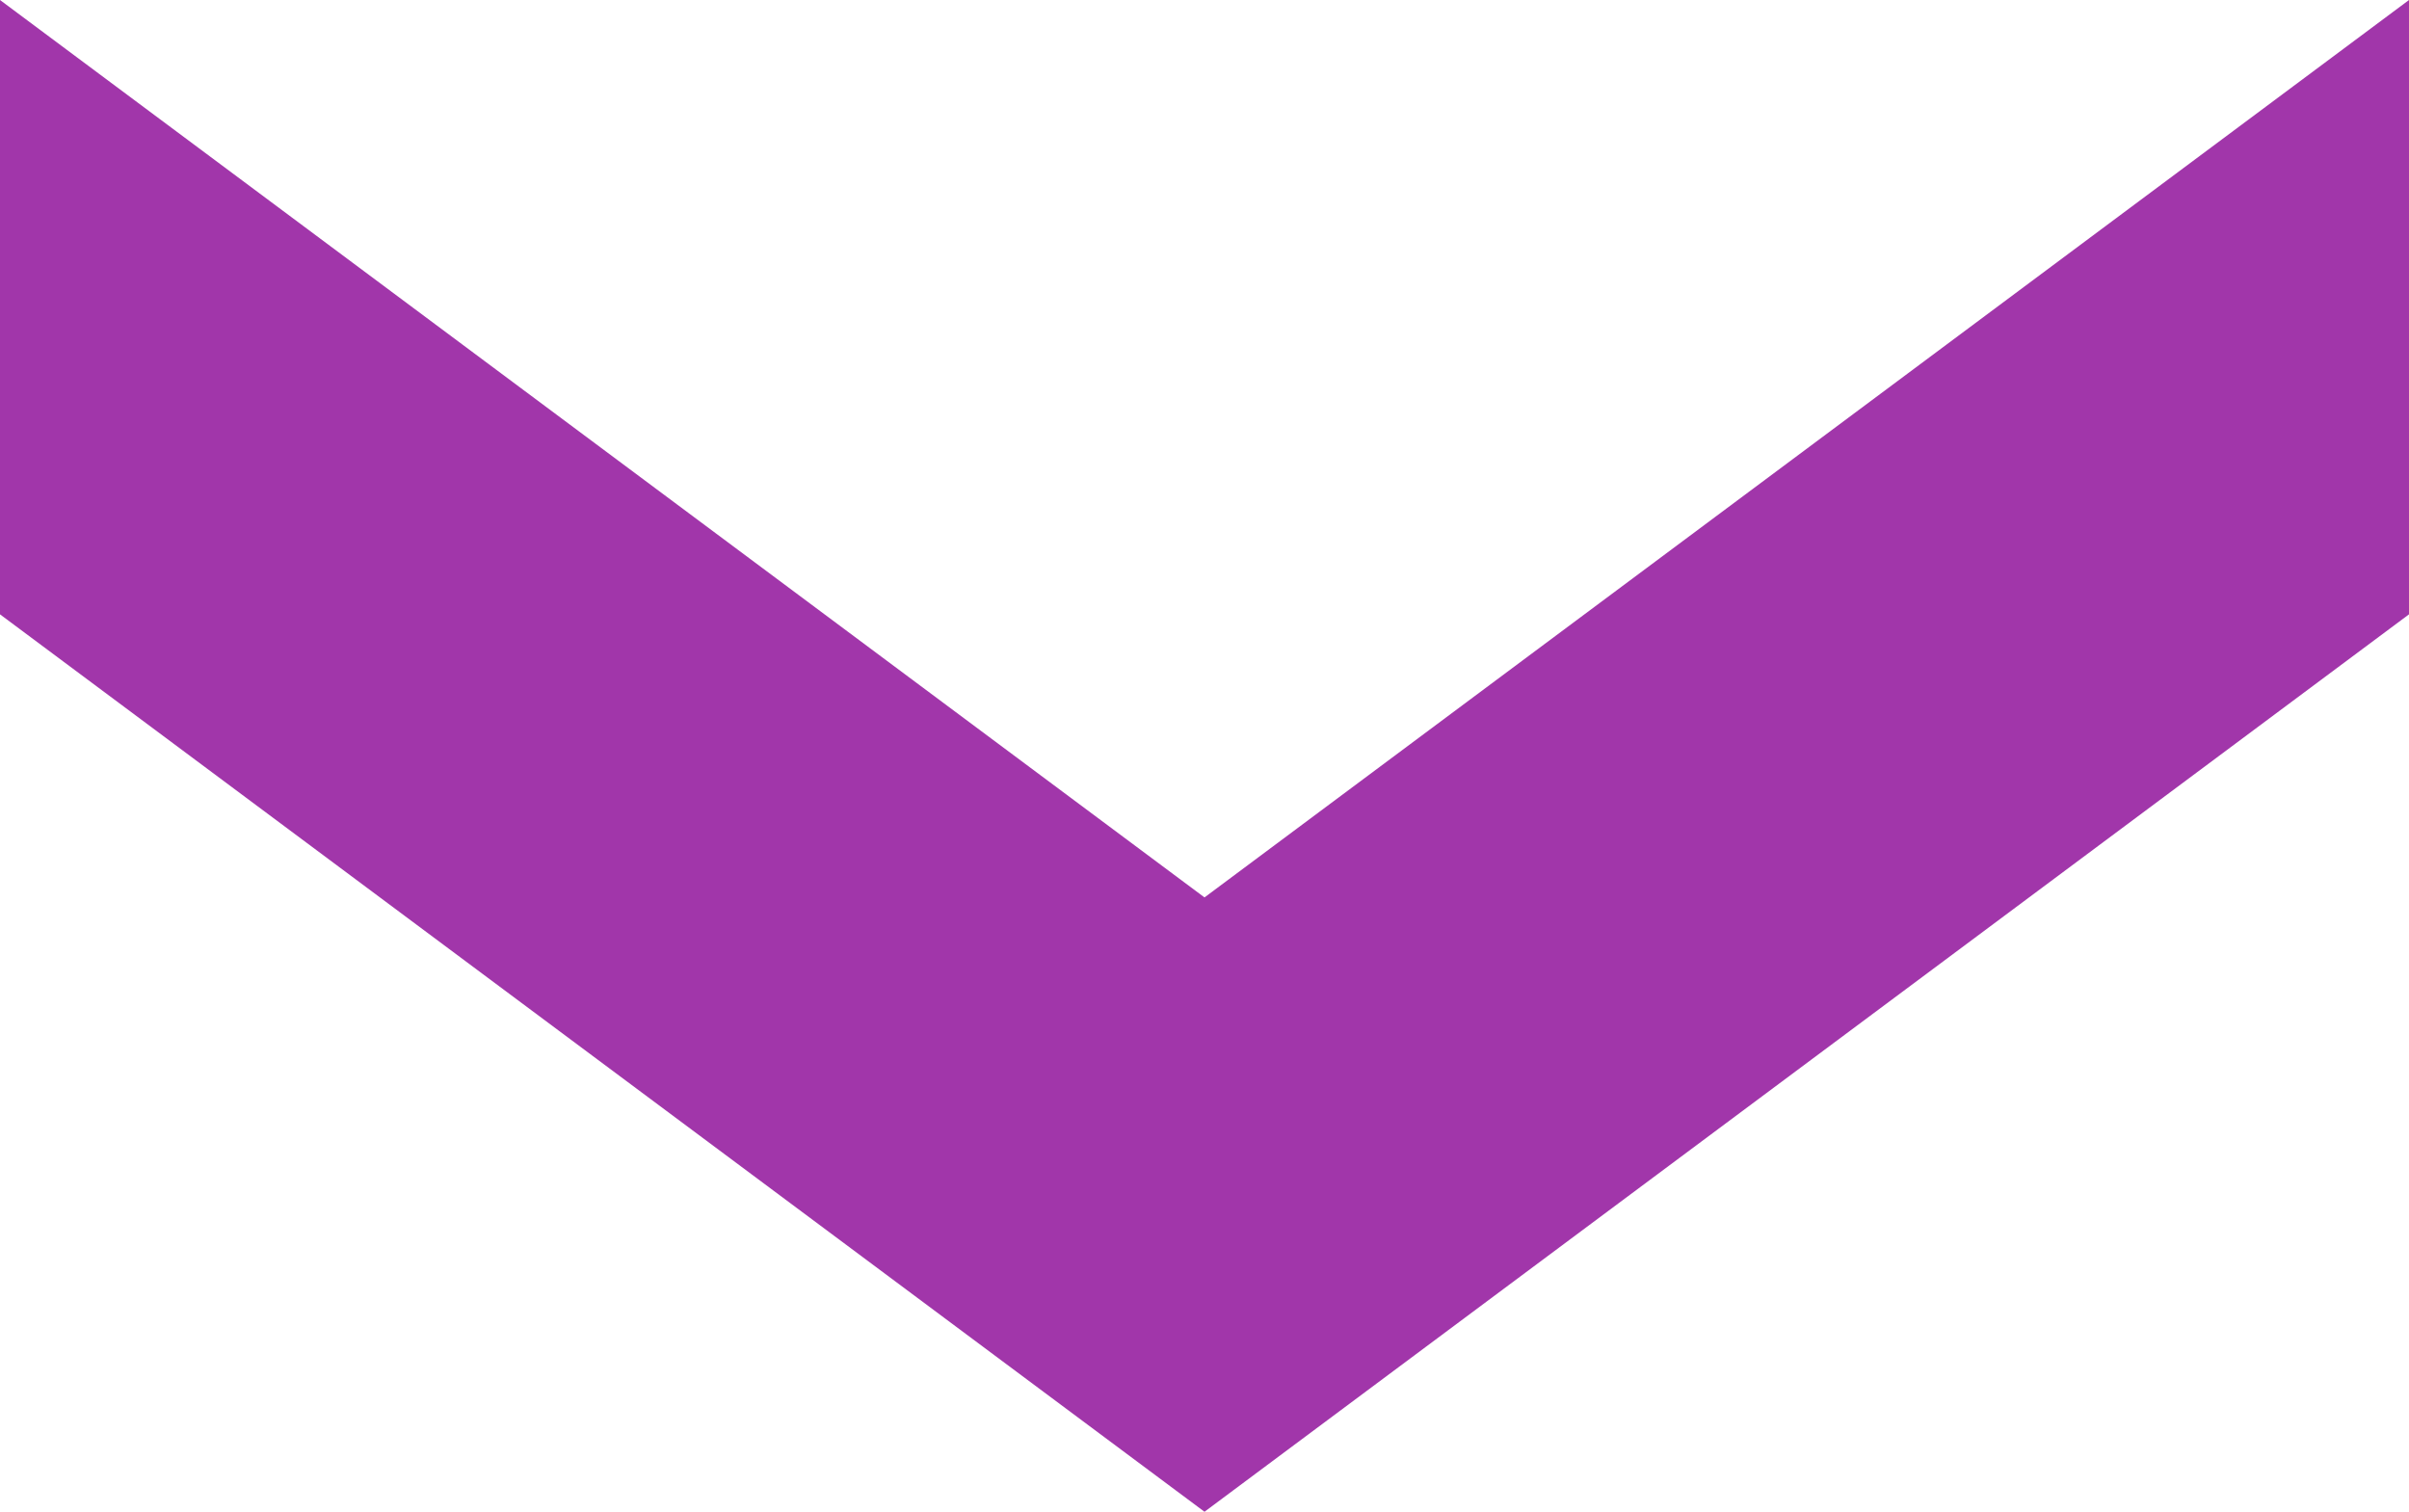
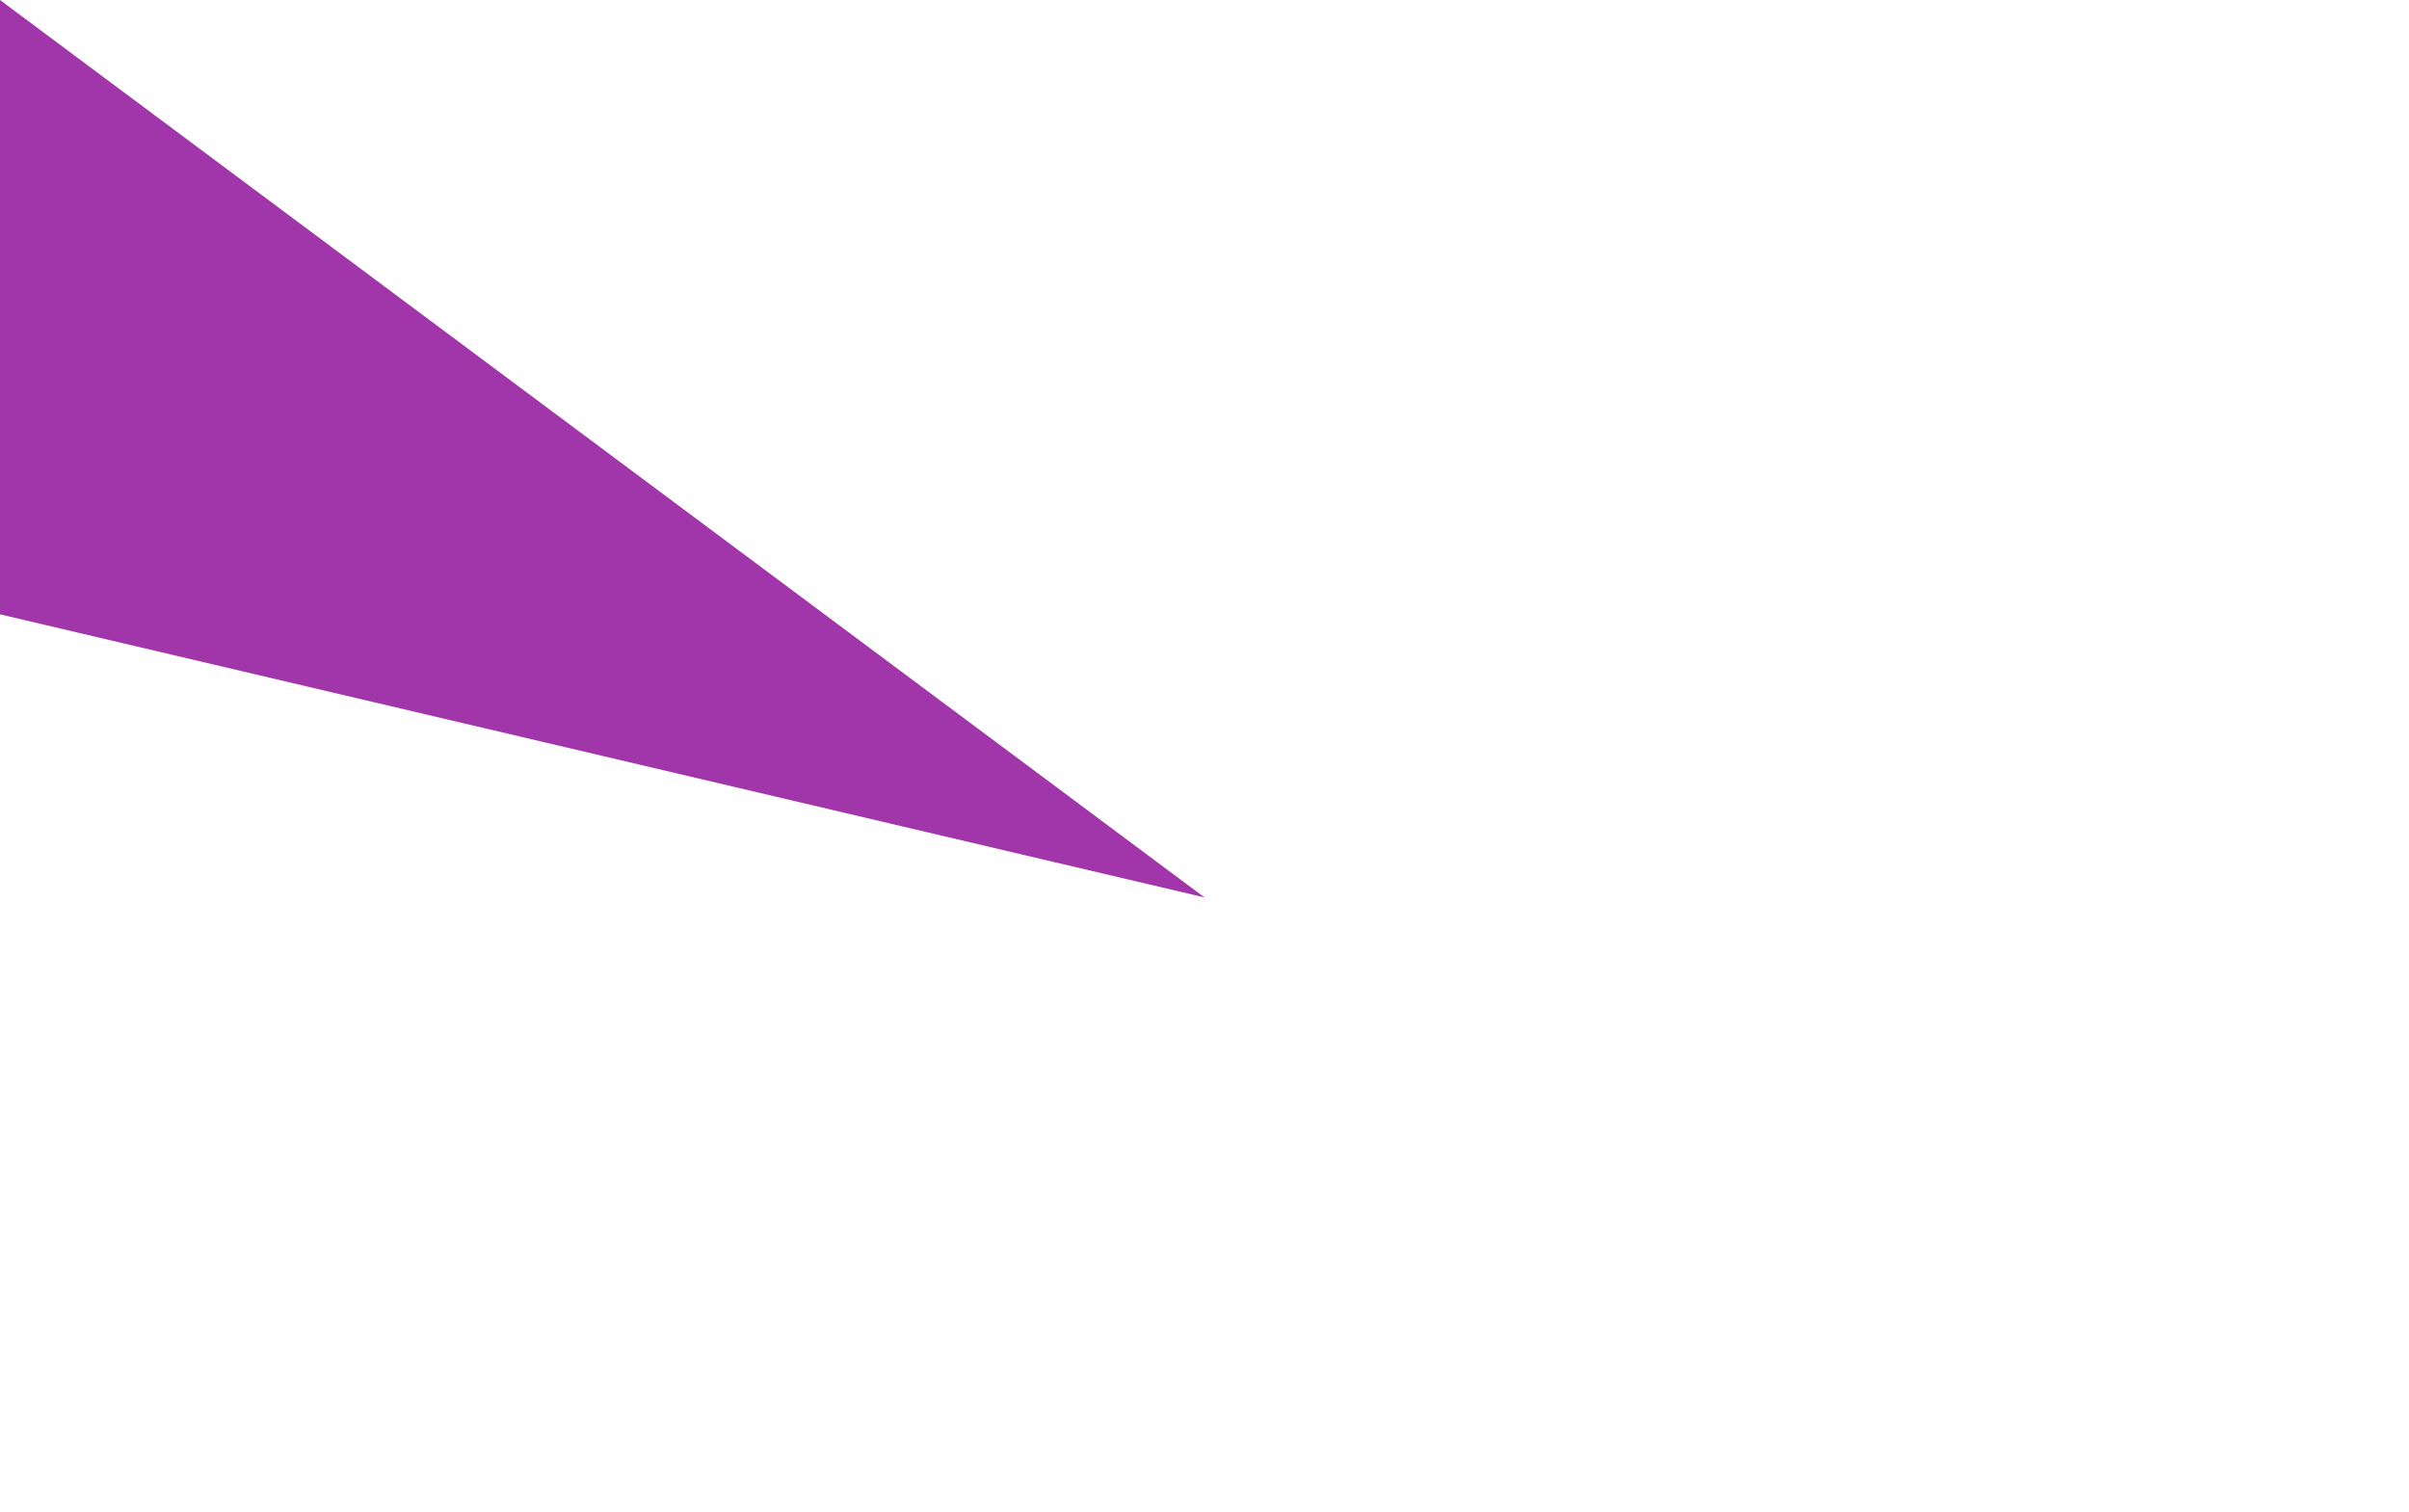
<svg xmlns="http://www.w3.org/2000/svg" width="14" height="8.785" viewBox="0 0 14 8.785">
-   <path d="m5.23 16 5.215-7L5.23 2H8.8l5.215 7L8.8 16z" transform="rotate(90 10.615 5.385)" style="fill:#a136aa" />
+   <path d="m5.23 16 5.215-7L5.23 2l5.215 7L8.8 16z" transform="rotate(90 10.615 5.385)" style="fill:#a136aa" />
</svg>